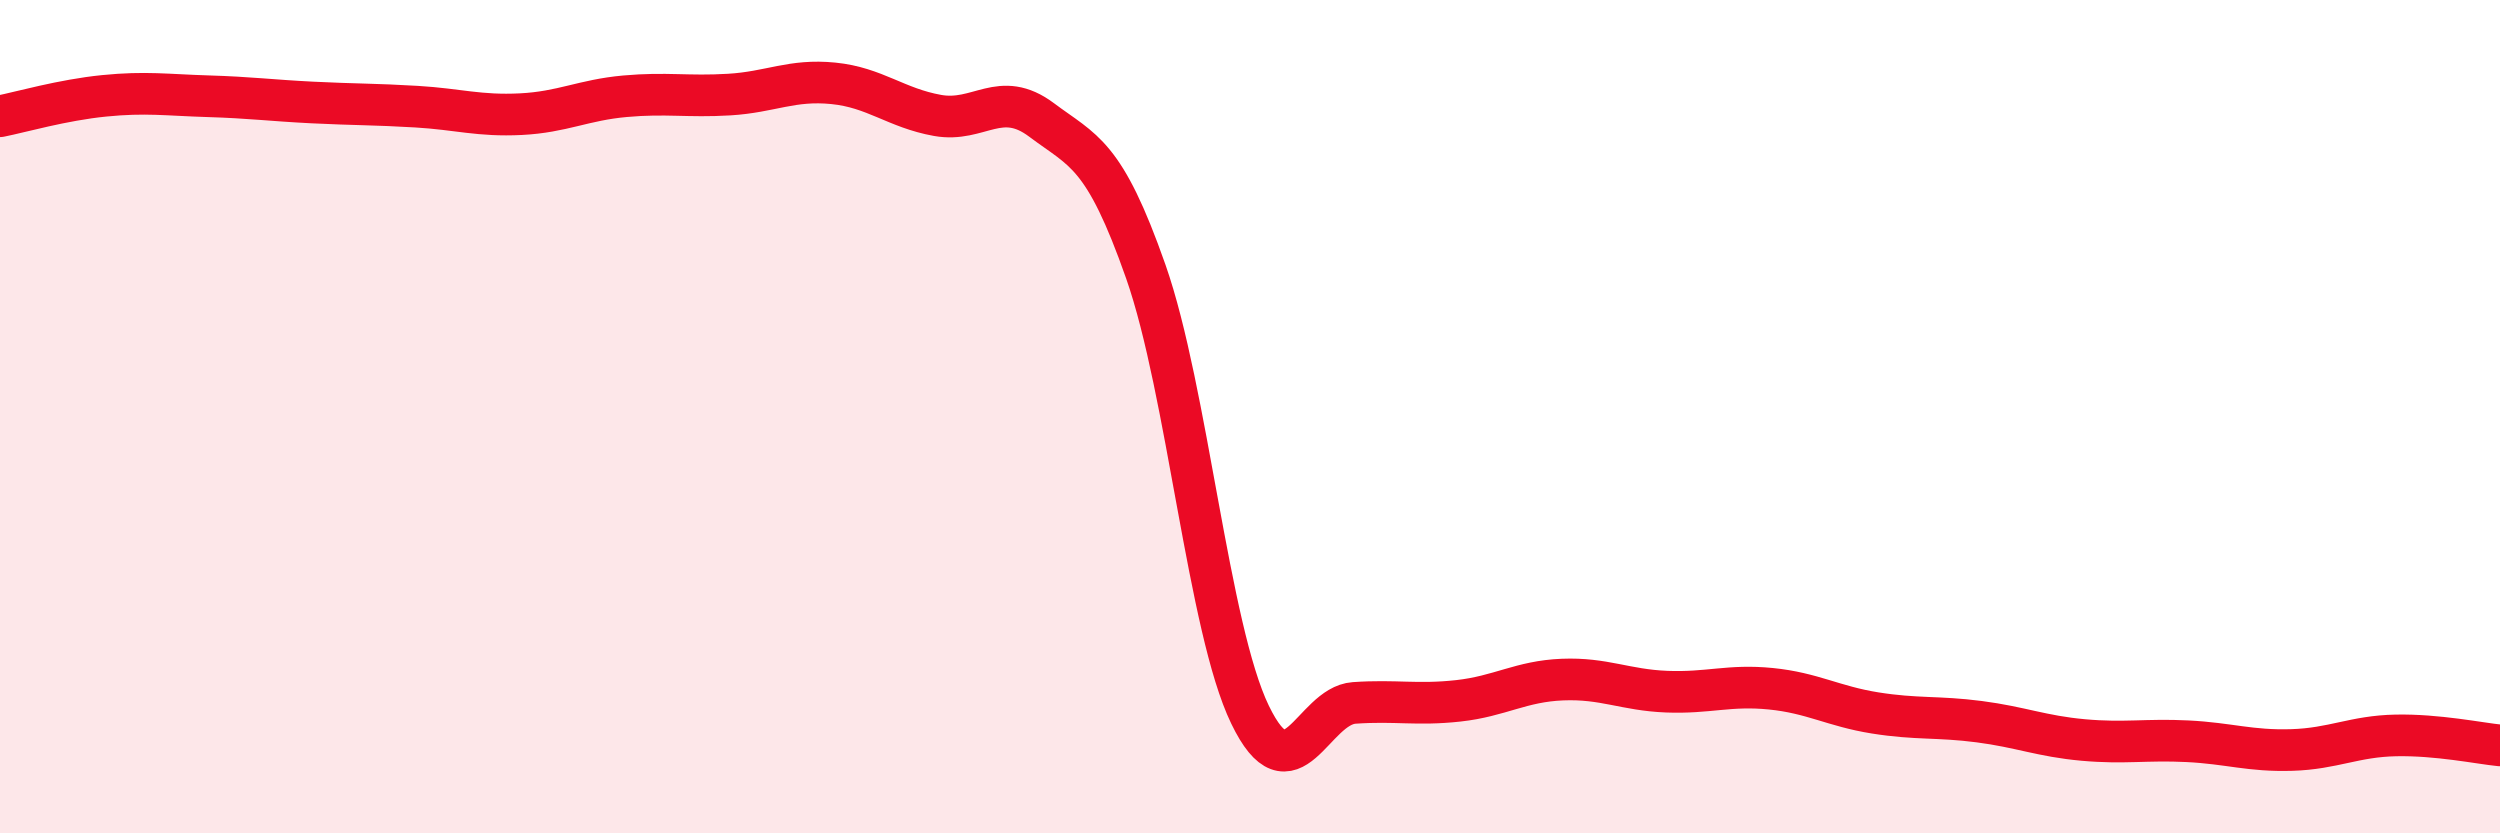
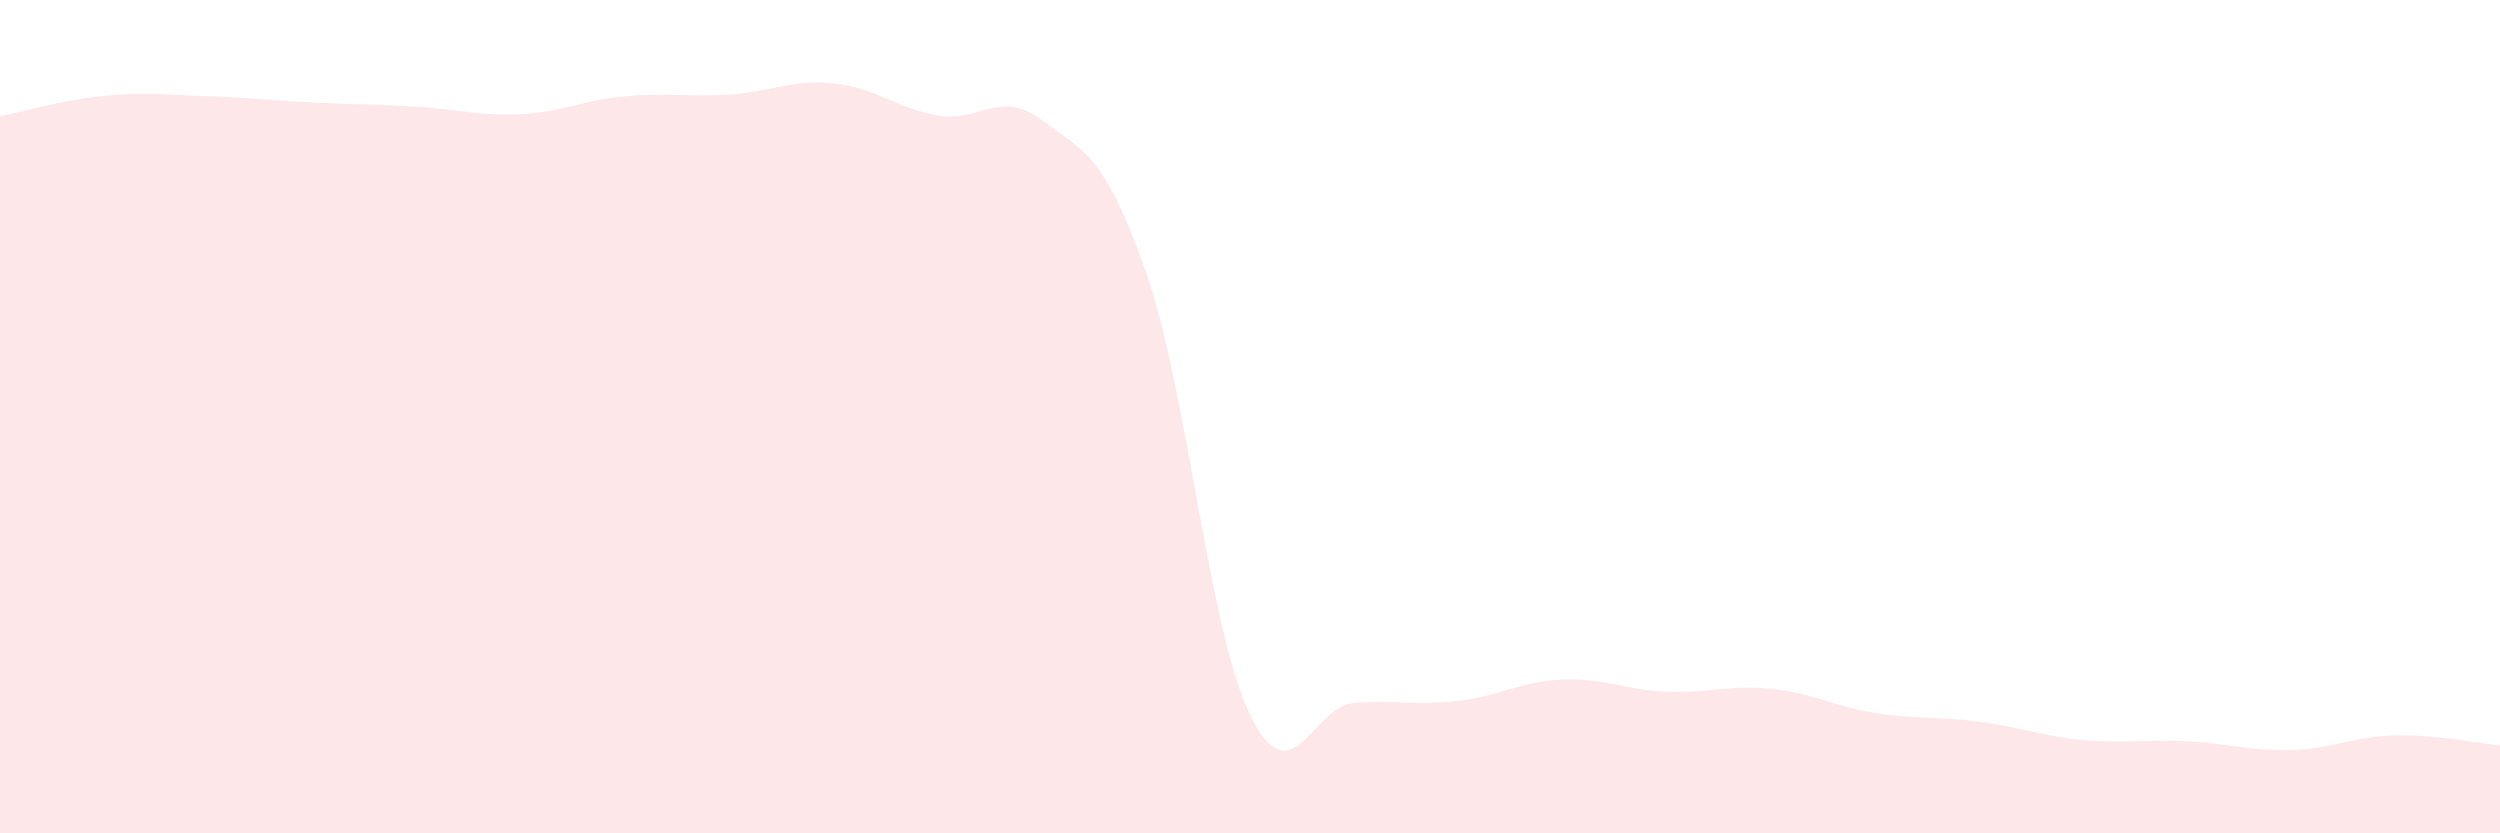
<svg xmlns="http://www.w3.org/2000/svg" width="60" height="20" viewBox="0 0 60 20">
  <path d="M 0,2.79 C 0.5,2.69 1.5,2.4 2.5,2.3 C 3.5,2.2 4,2.28 5,2.31 C 6,2.34 6.5,2.41 7.5,2.46 C 8.5,2.51 9,2.5 10,2.56 C 11,2.62 11.5,2.79 12.5,2.74 C 13.5,2.69 14,2.4 15,2.31 C 16,2.22 16.5,2.33 17.5,2.27 C 18.5,2.21 19,1.9 20,2 C 21,2.1 21.5,2.59 22.5,2.77 C 23.5,2.95 24,2.13 25,2.88 C 26,3.63 26.5,3.67 27.5,6.52 C 28.5,9.37 29,15.08 30,17.15 C 31,19.22 31.5,16.94 32.5,16.87 C 33.5,16.8 34,16.93 35,16.82 C 36,16.71 36.5,16.35 37.5,16.31 C 38.5,16.27 39,16.56 40,16.6 C 41,16.64 41.5,16.43 42.5,16.53 C 43.5,16.63 44,16.95 45,17.11 C 46,17.27 46.5,17.19 47.5,17.32 C 48.5,17.45 49,17.67 50,17.76 C 51,17.85 51.5,17.74 52.5,17.79 C 53.5,17.84 54,18.03 55,18 C 56,17.97 56.5,17.67 57.5,17.65 C 58.5,17.63 59.5,17.84 60,17.89L60 20L0 20Z" fill="#EB0A25" opacity="0.1" stroke-linecap="round" stroke-linejoin="round" />
-   <path d="M 0,2.79 C 0.5,2.69 1.5,2.4 2.5,2.3 C 3.5,2.2 4,2.28 5,2.31 C 6,2.34 6.5,2.41 7.5,2.46 C 8.5,2.51 9,2.5 10,2.56 C 11,2.62 11.5,2.79 12.5,2.74 C 13.5,2.69 14,2.4 15,2.31 C 16,2.22 16.5,2.33 17.5,2.27 C 18.5,2.21 19,1.9 20,2 C 21,2.1 21.5,2.59 22.5,2.77 C 23.5,2.95 24,2.13 25,2.88 C 26,3.63 26.5,3.67 27.5,6.52 C 28.5,9.37 29,15.08 30,17.15 C 31,19.22 31.5,16.94 32.5,16.87 C 33.5,16.8 34,16.93 35,16.82 C 36,16.71 36.5,16.35 37.5,16.31 C 38.5,16.27 39,16.56 40,16.6 C 41,16.64 41.5,16.43 42.5,16.53 C 43.5,16.63 44,16.95 45,17.11 C 46,17.27 46.5,17.19 47.5,17.32 C 48.5,17.45 49,17.67 50,17.76 C 51,17.85 51.5,17.74 52.5,17.79 C 53.5,17.84 54,18.03 55,18 C 56,17.97 56.5,17.67 57.5,17.65 C 58.5,17.63 59.5,17.84 60,17.89" stroke="#EB0A25" stroke-width="1" fill="none" stroke-linecap="round" stroke-linejoin="round" />
</svg>